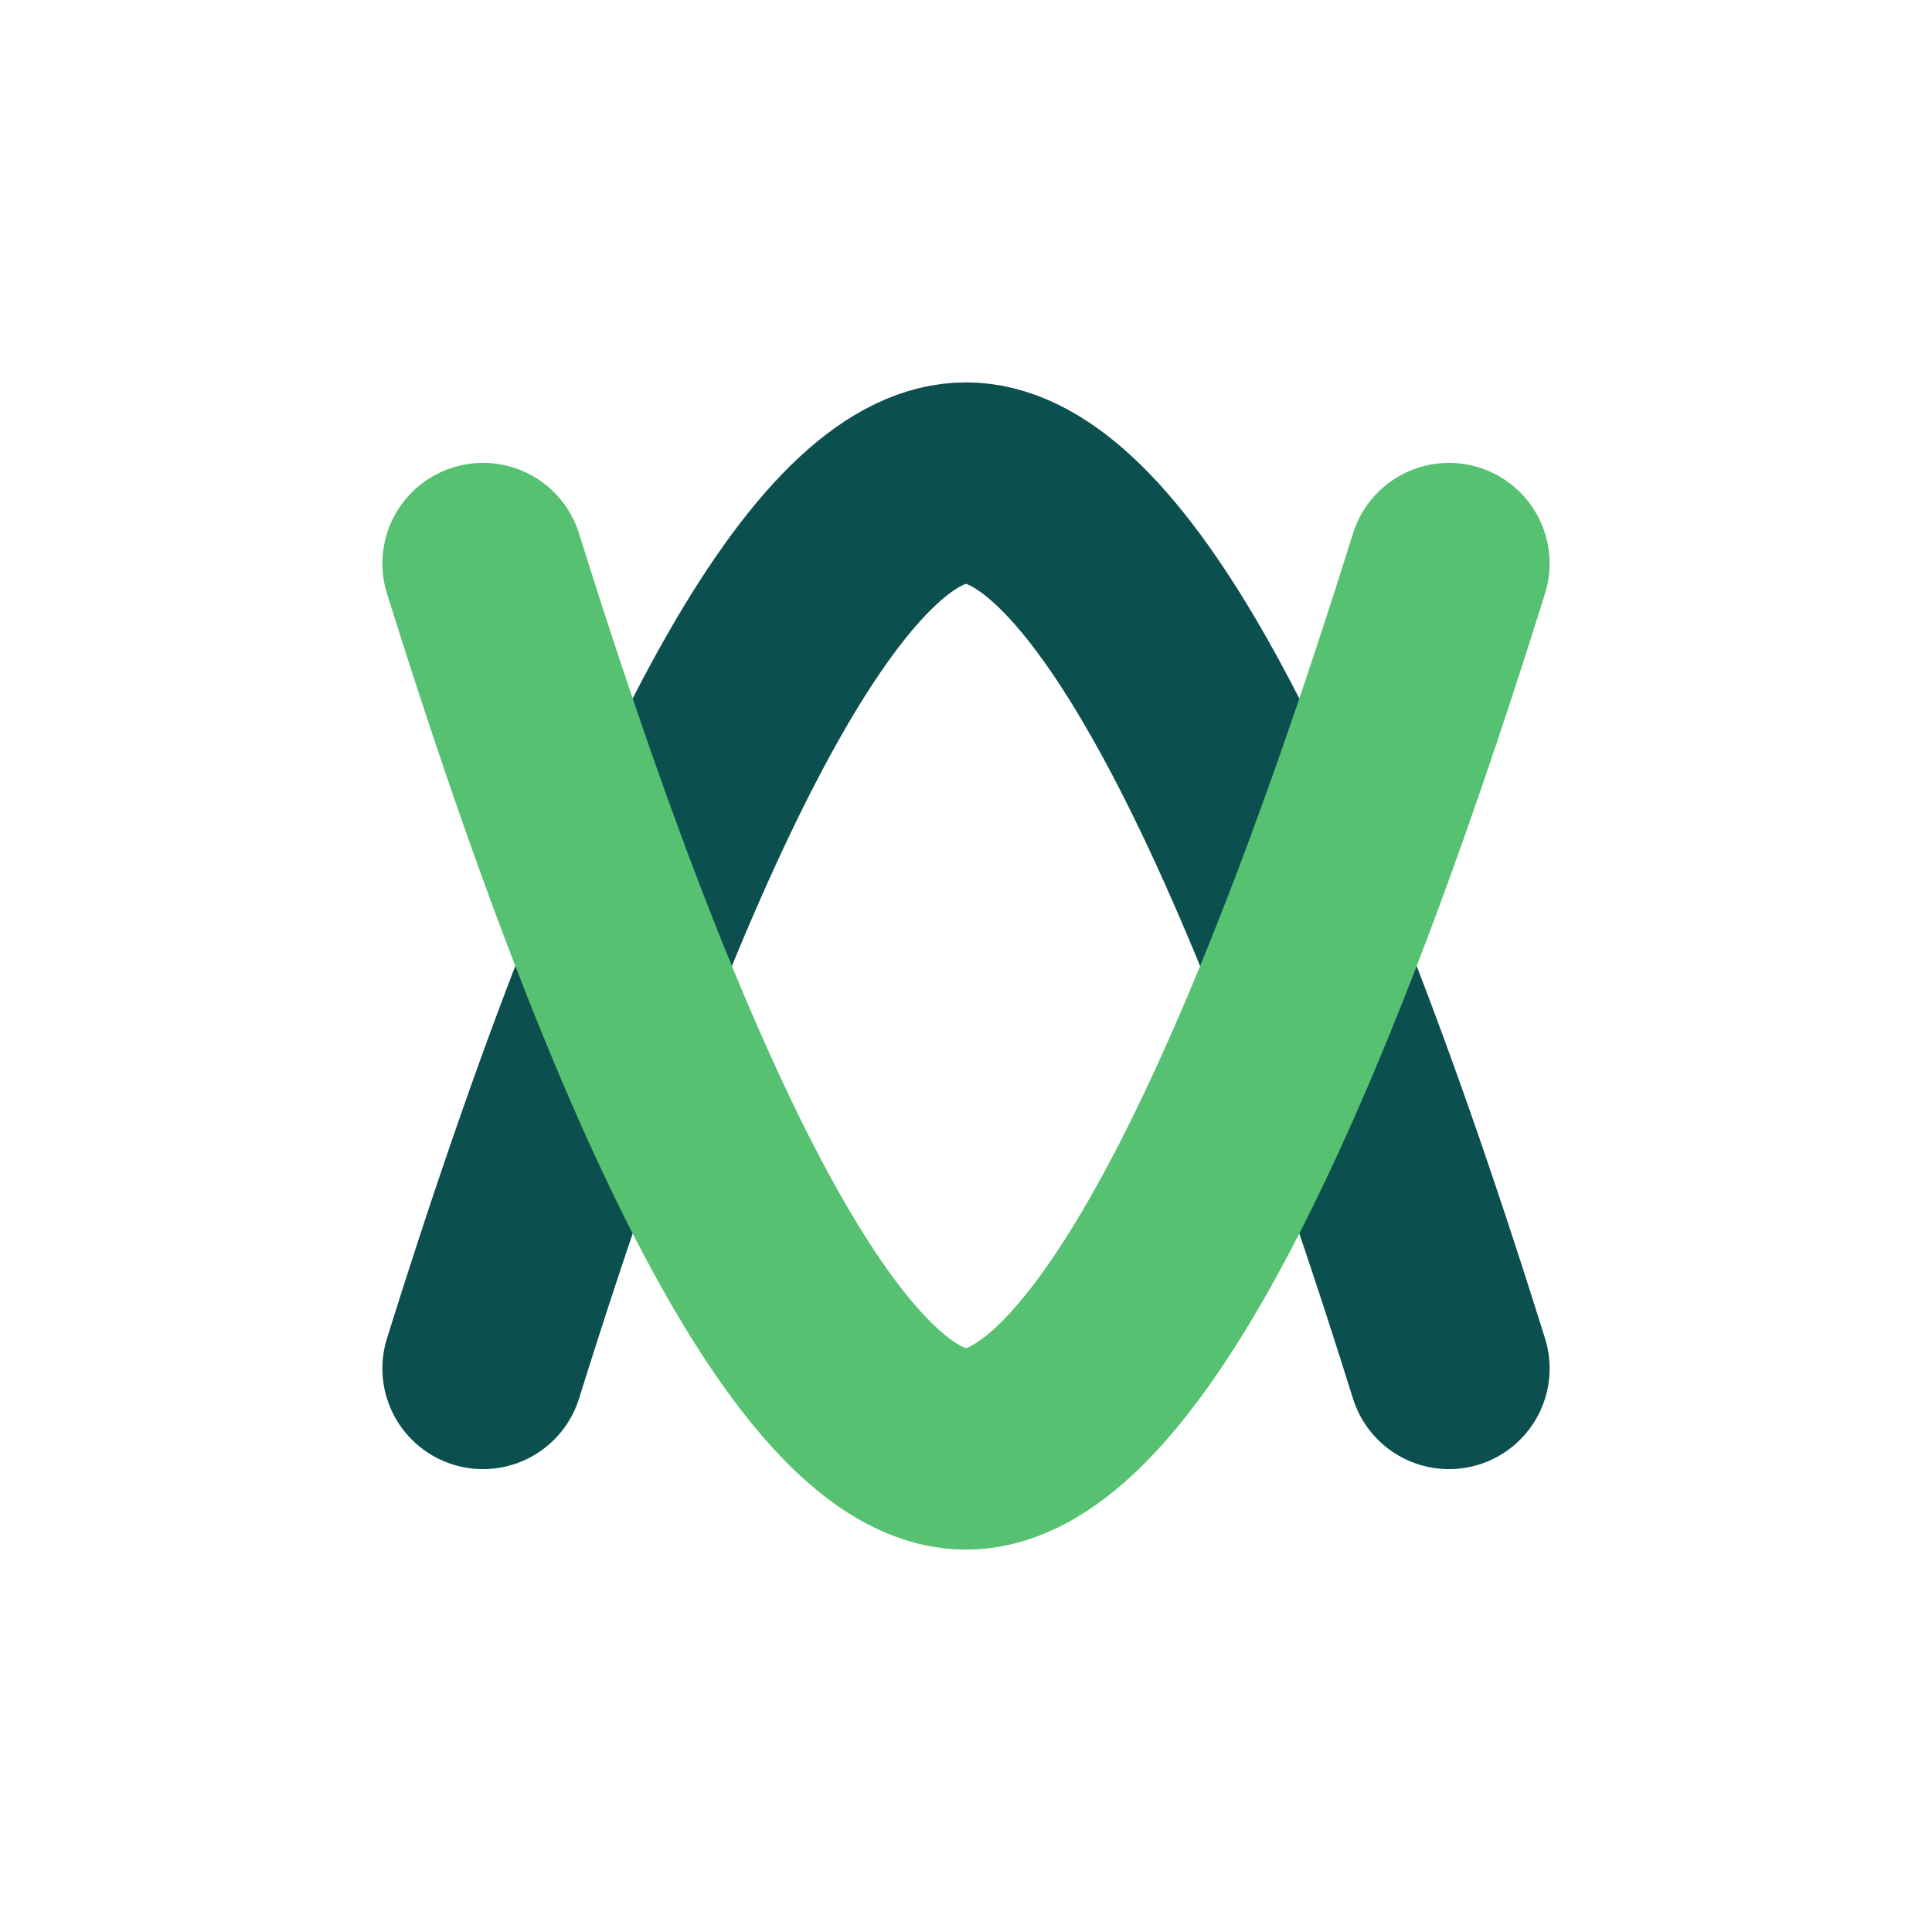
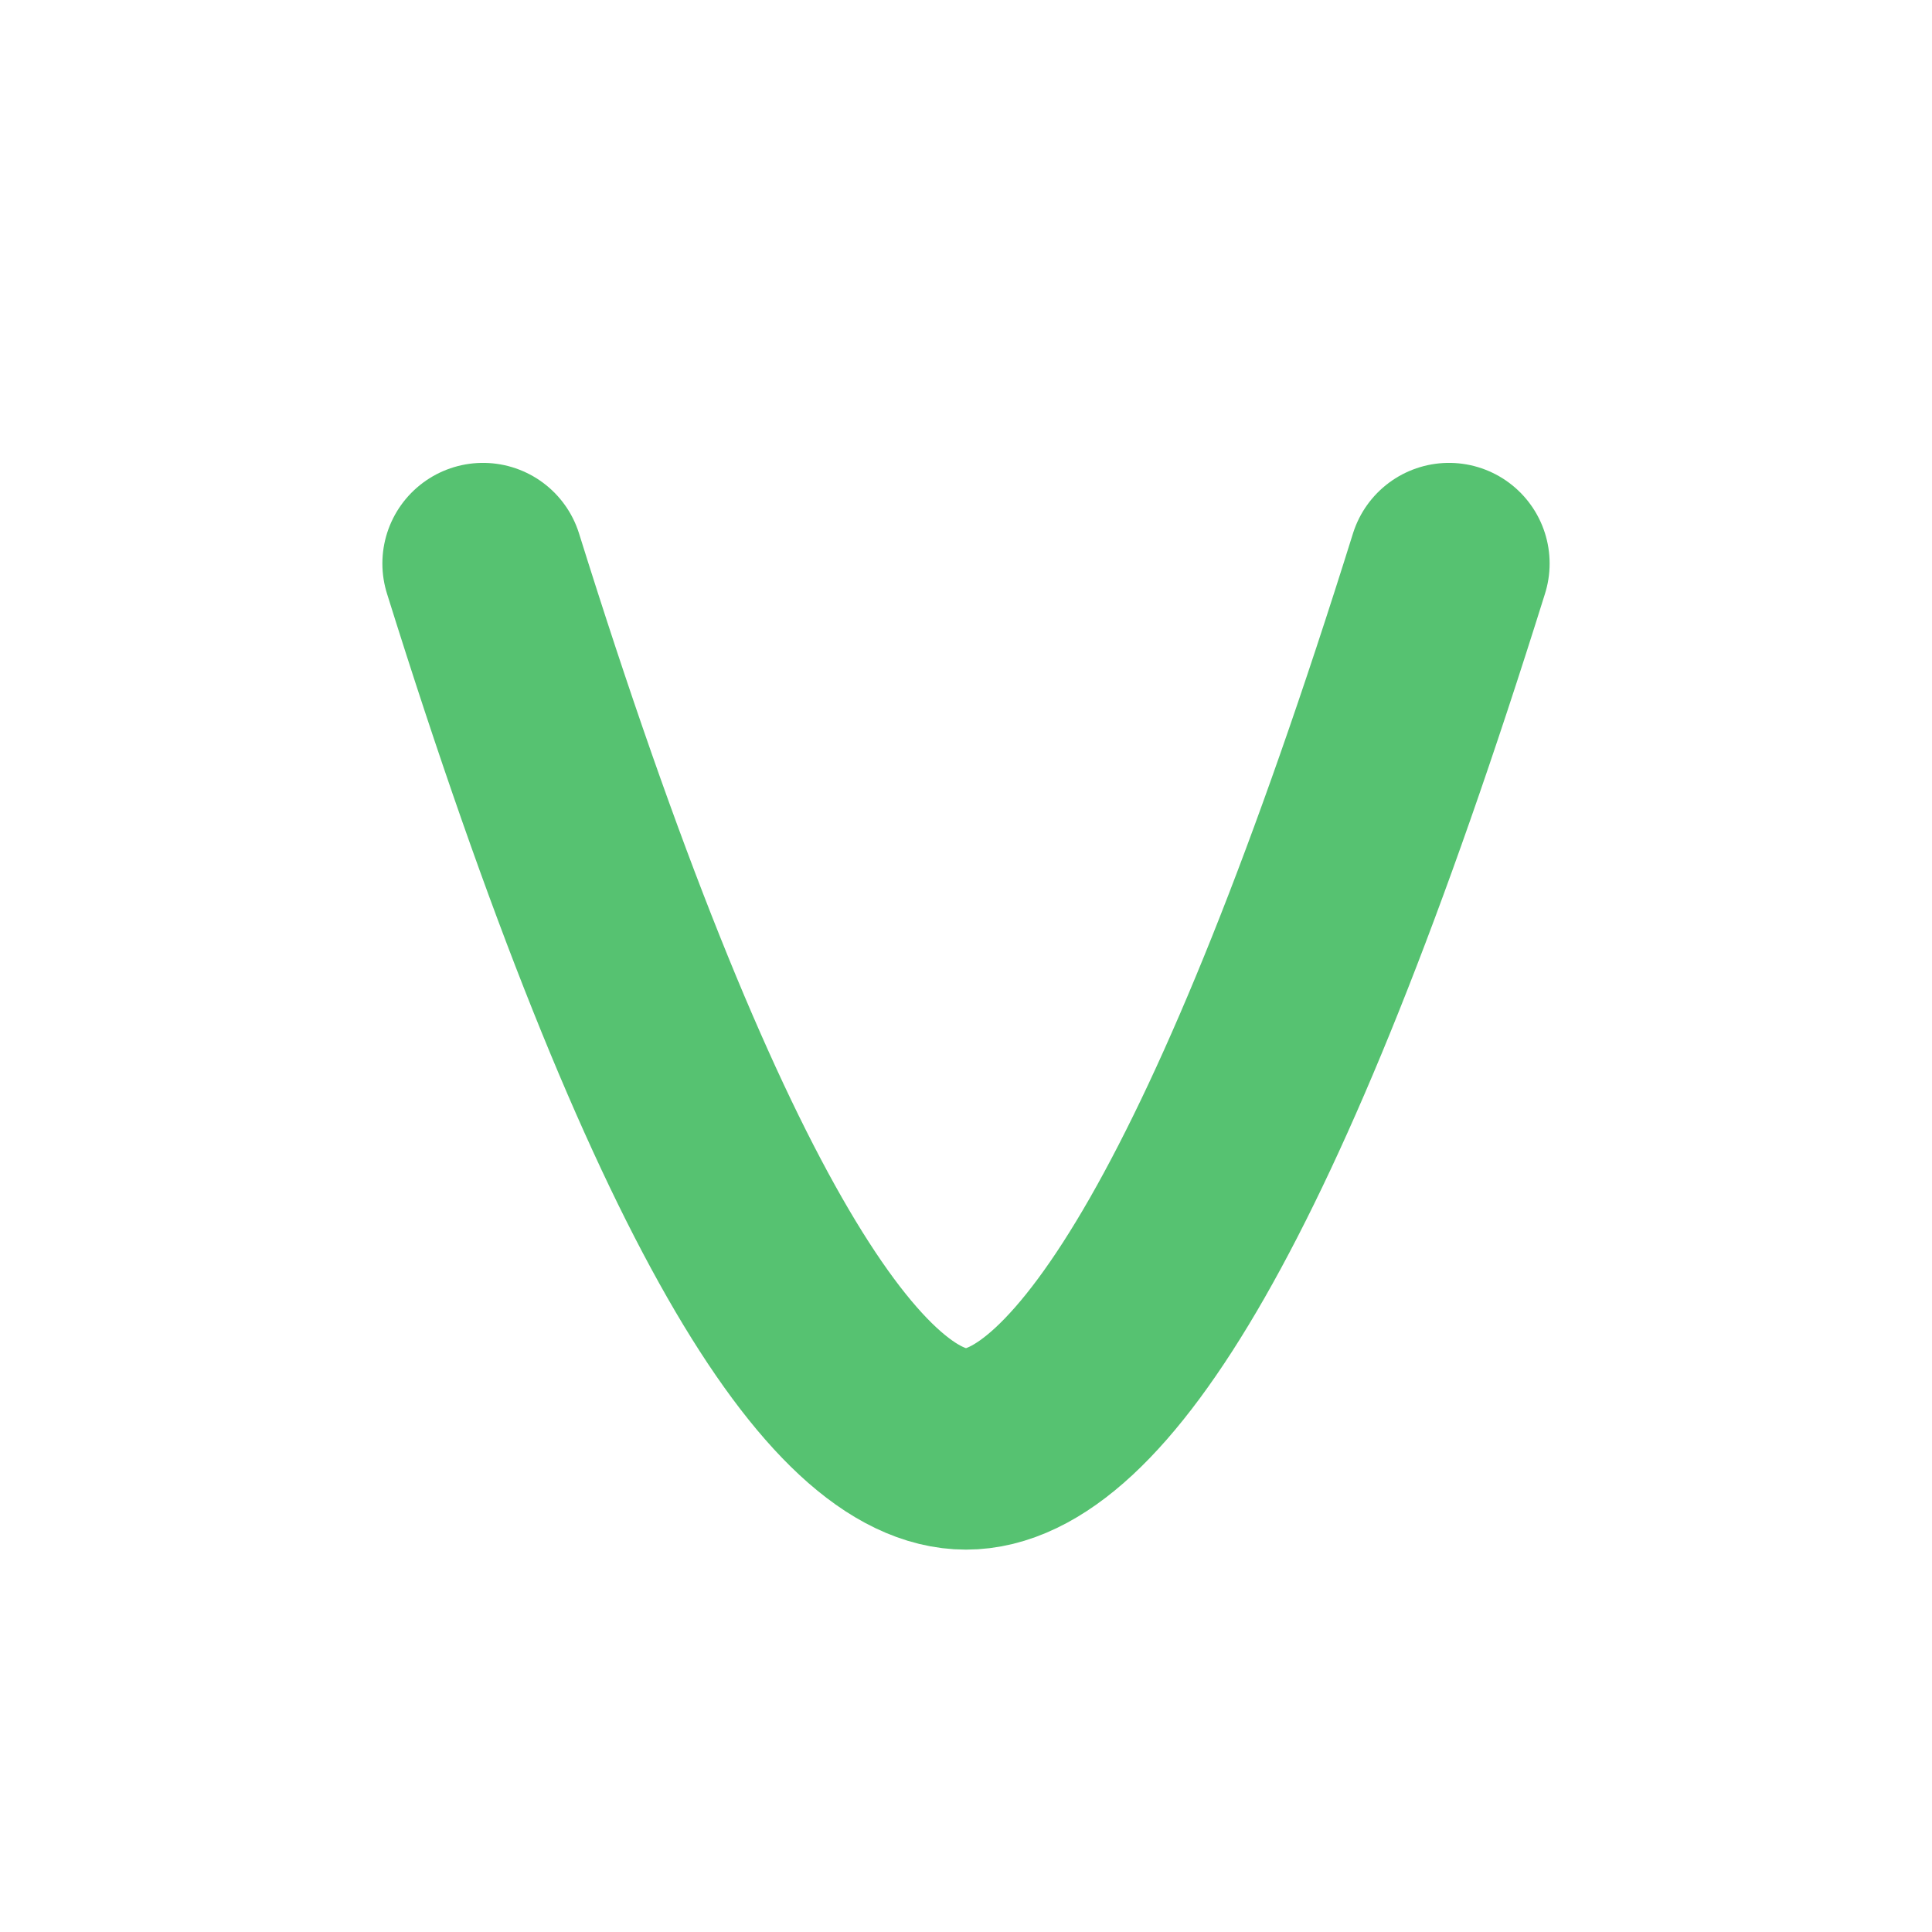
<svg xmlns="http://www.w3.org/2000/svg" viewBox="0 0 48 48" fill="none">
-   <path d="M12 34C17 18 21 12 24 12C27 12 31 18 36 34" stroke="#0C4F4F" stroke-width="5" stroke-linecap="round" stroke-linejoin="round" />
  <path d="M12 14C17 30 21 36 24 36C27 36 31 30 36 14" stroke="#56C271" stroke-width="5" stroke-linecap="round" stroke-linejoin="round" />
</svg>